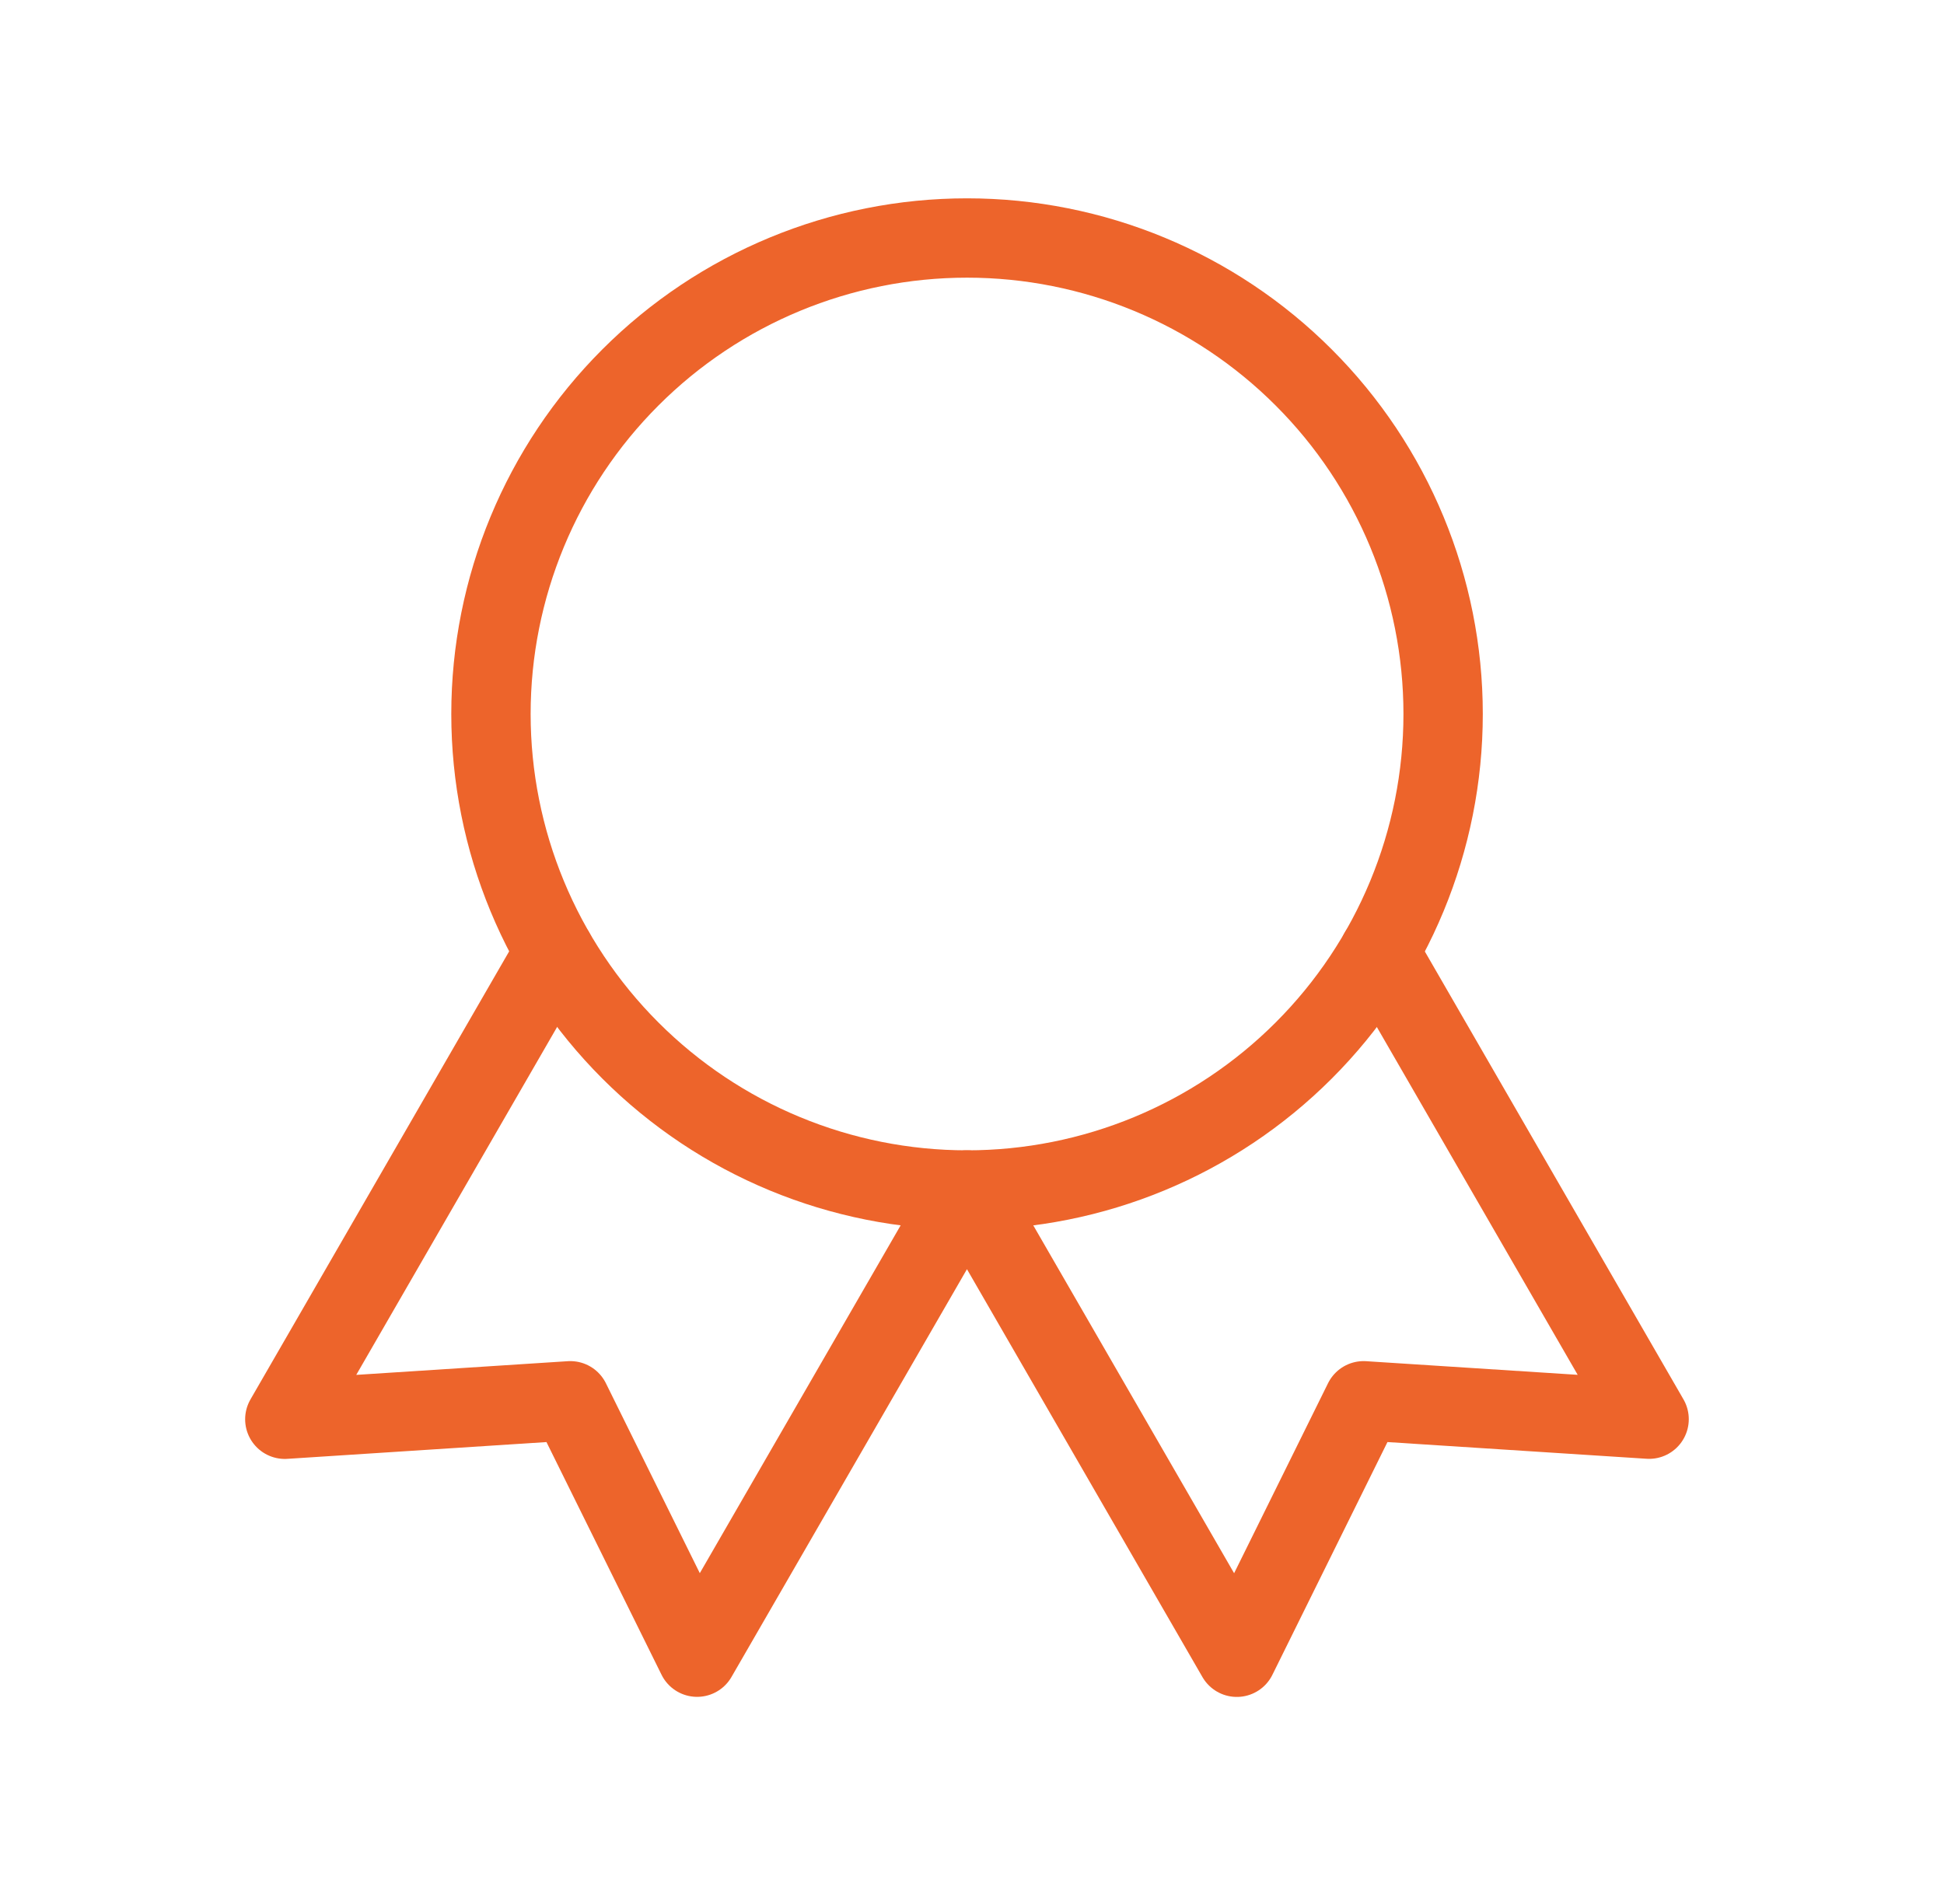
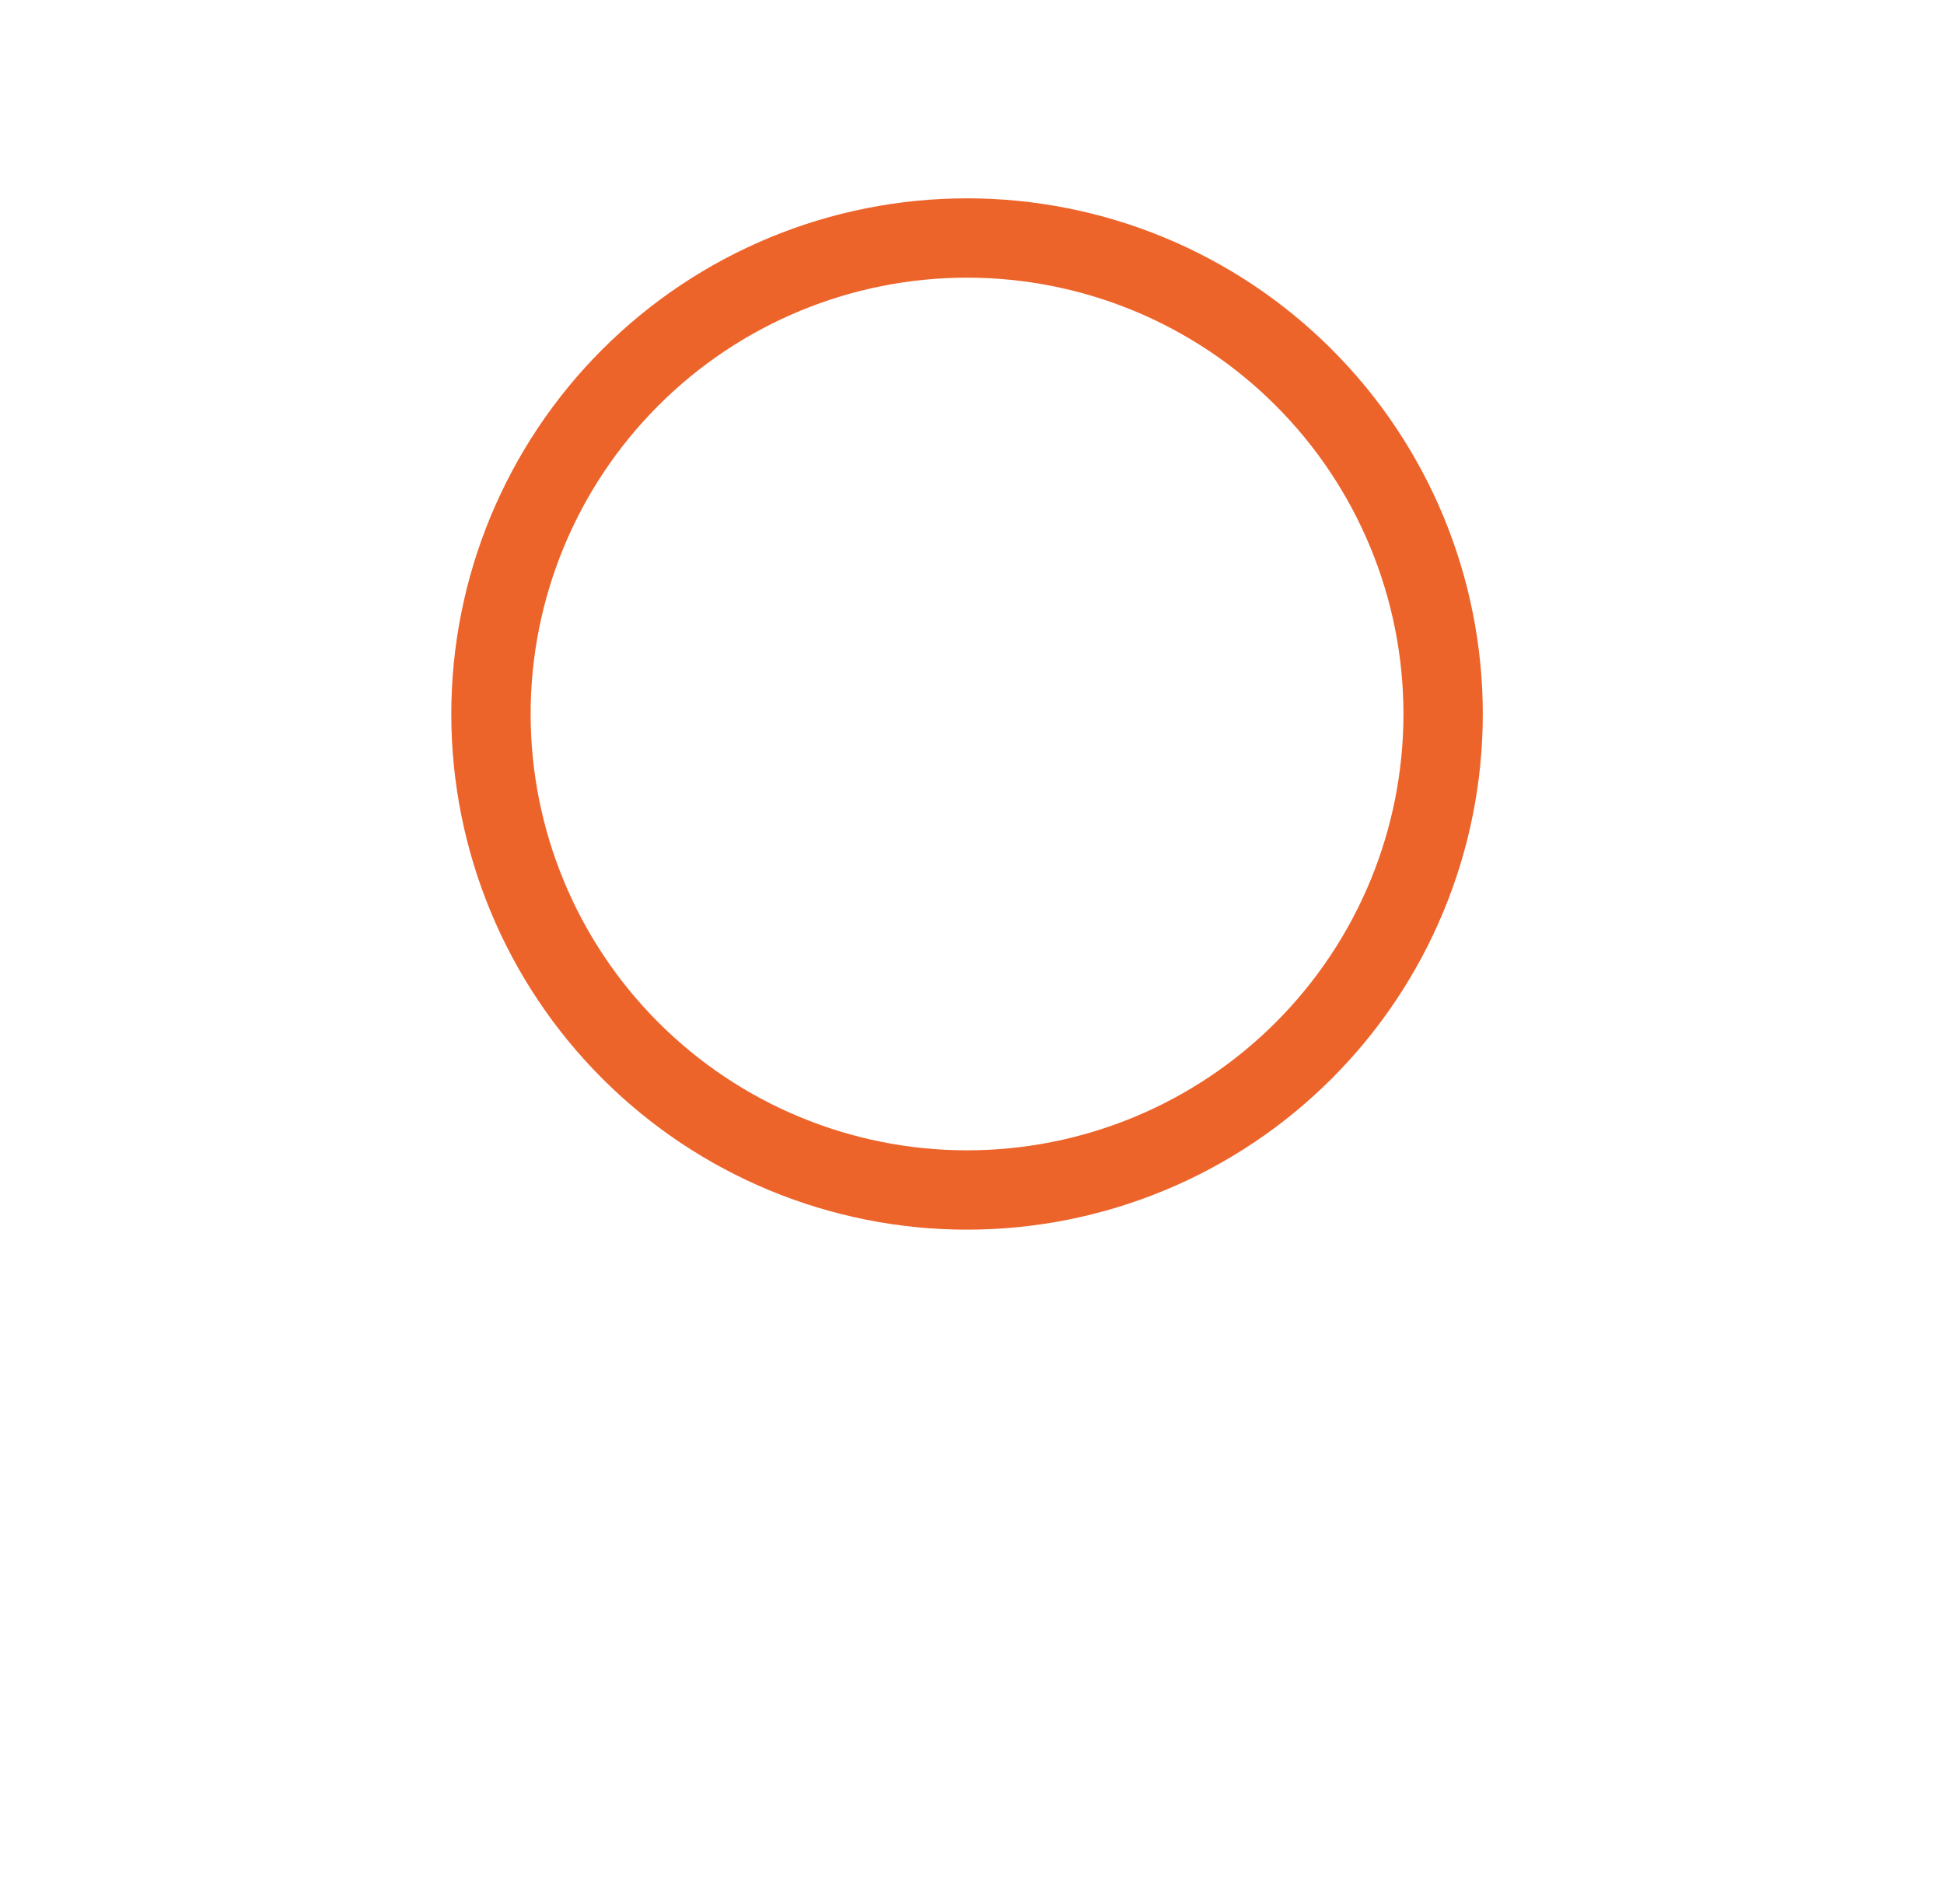
<svg xmlns="http://www.w3.org/2000/svg" width="49" height="48" viewBox="0 0 49 48" fill="none">
  <path d="M12.375 18C12.375 21.183 13.639 24.235 15.89 26.485C18.14 28.736 21.192 30 24.375 30C27.558 30 30.61 28.736 32.86 26.485C35.111 24.235 36.375 21.183 36.375 18C36.375 14.817 35.111 11.765 32.86 9.515C30.61 7.264 27.558 6 24.375 6C21.192 6 18.14 7.264 15.89 9.515C13.639 11.765 12.375 14.817 12.375 18Z" stroke="#ED642B" stroke-width="2" stroke-linecap="round" stroke-linejoin="round" />
-   <path d="M24.375 30L31.175 41.78L34.371 35.314L41.567 35.778L34.767 24M13.979 24L7.179 35.78L14.375 35.314L17.571 41.778L24.371 30" stroke="#ED642B" stroke-width="2" stroke-linecap="round" stroke-linejoin="round" />
</svg>